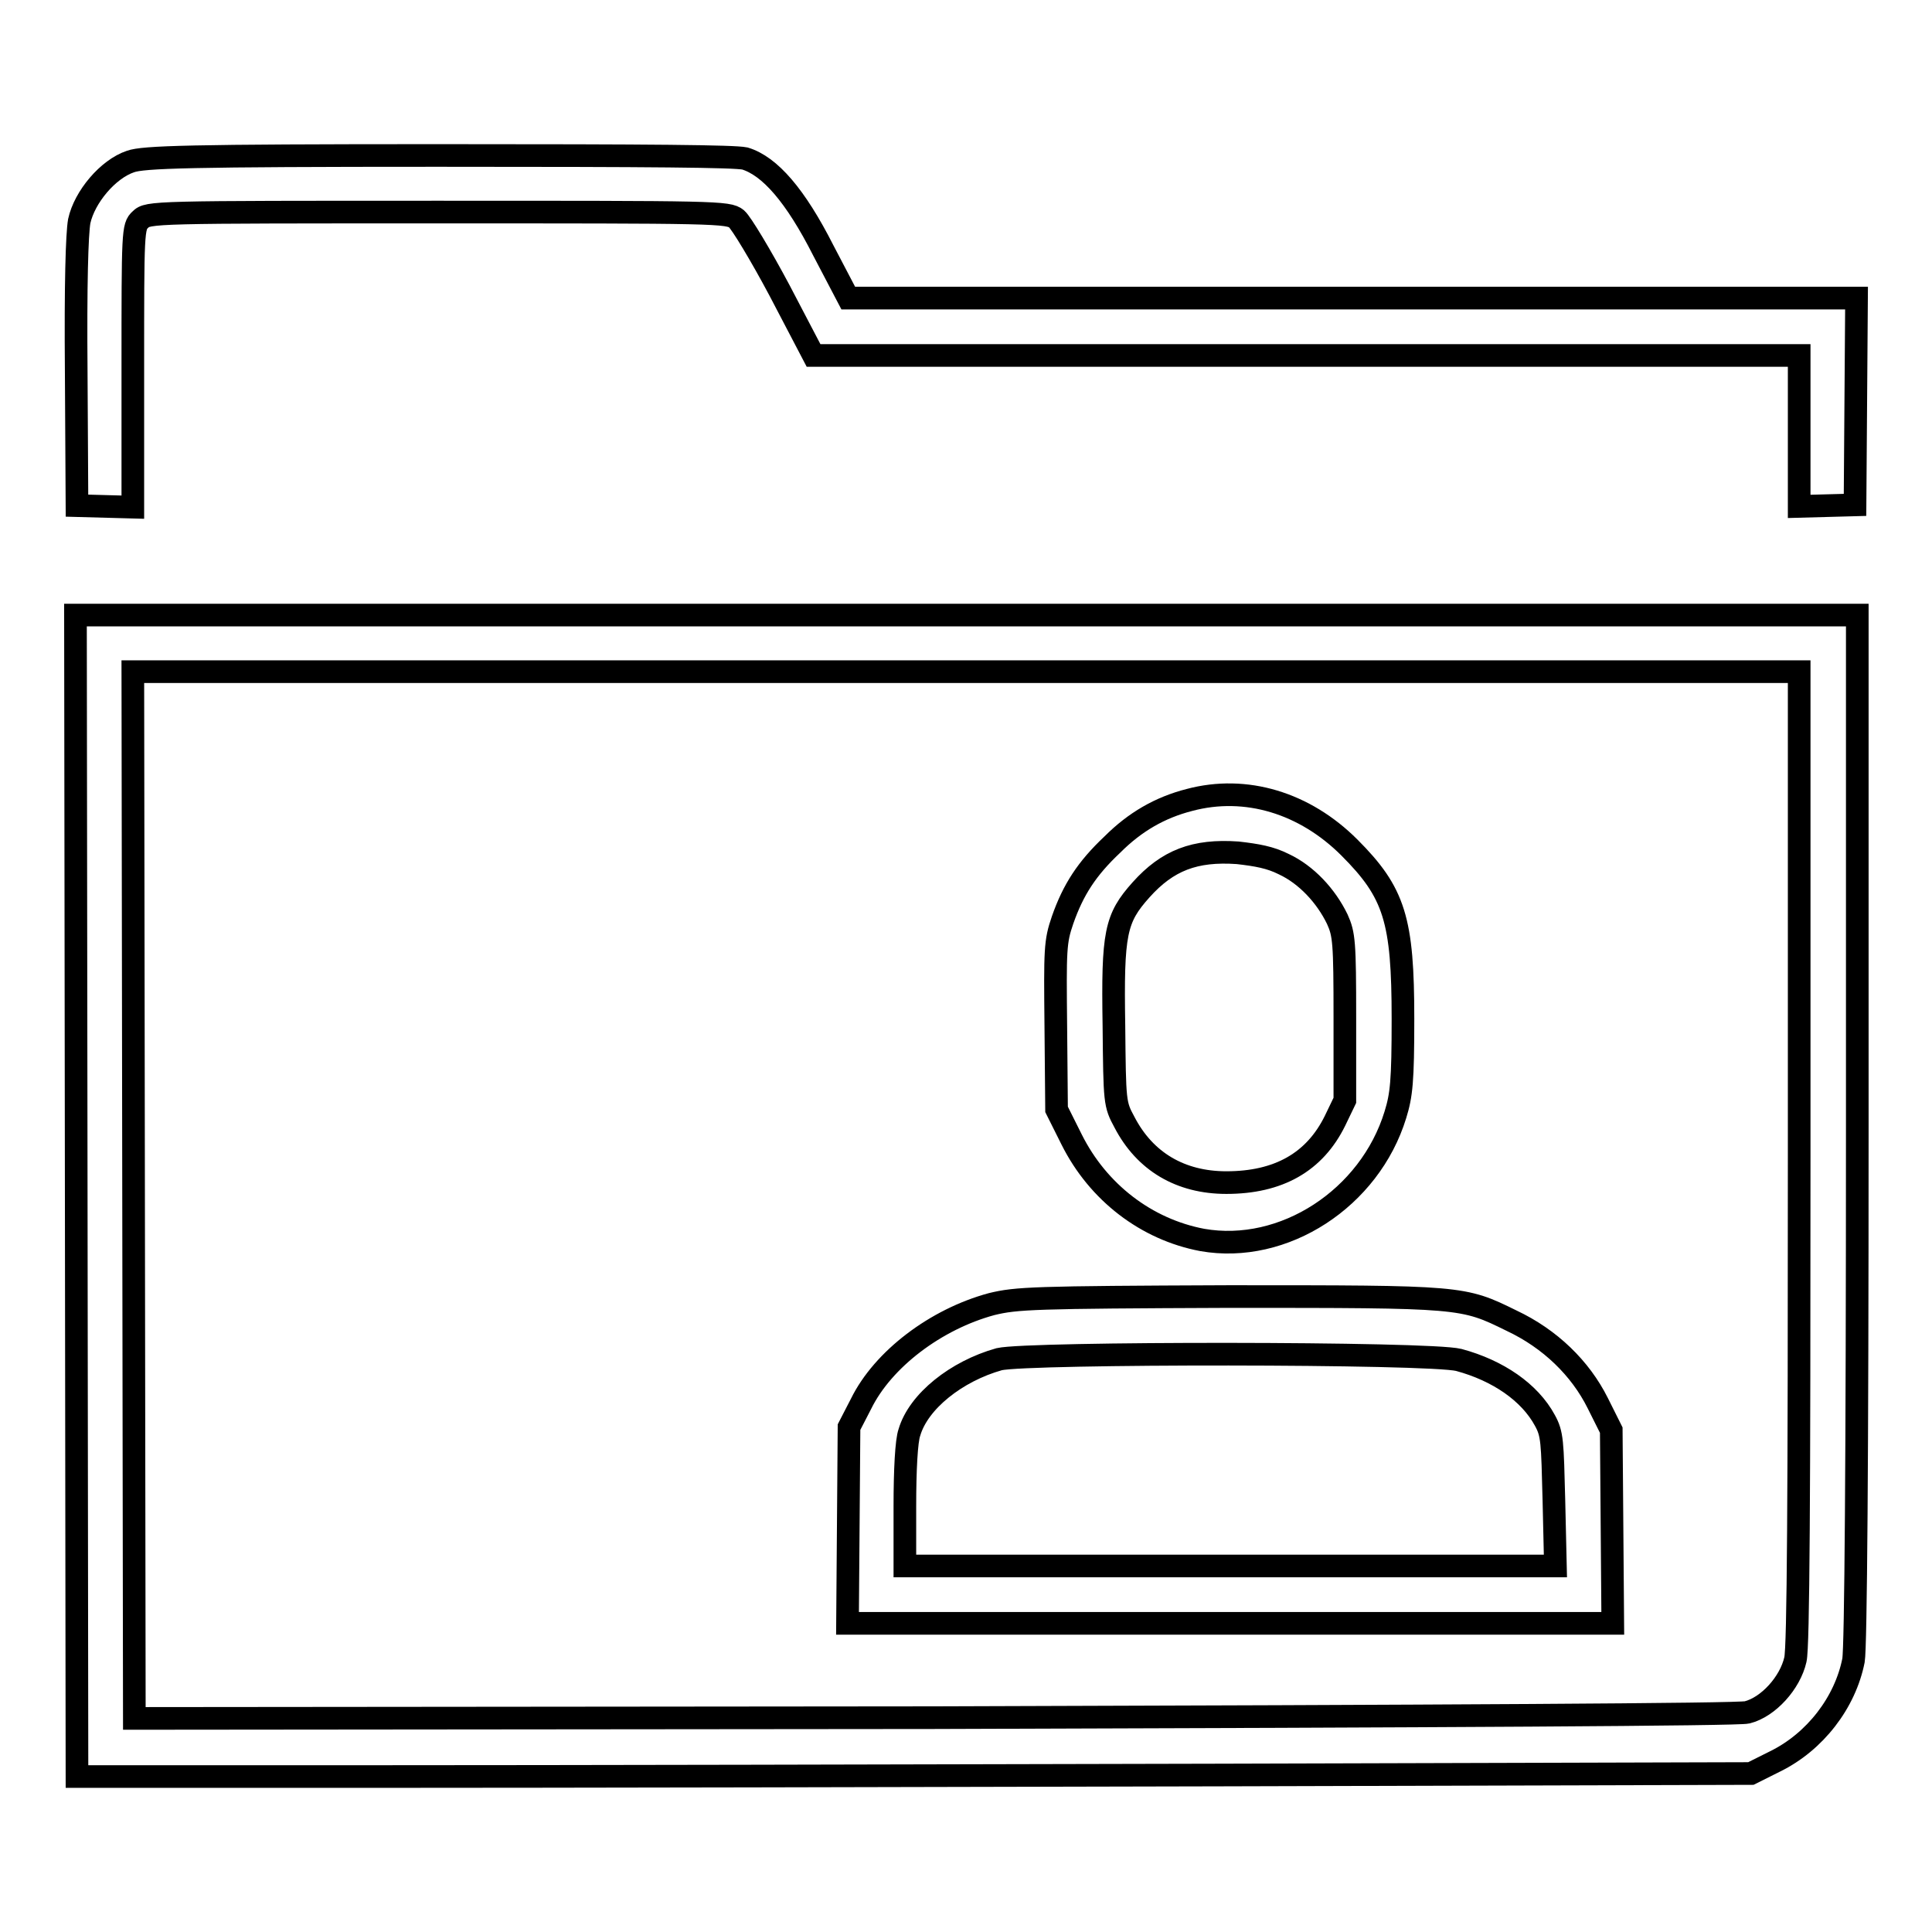
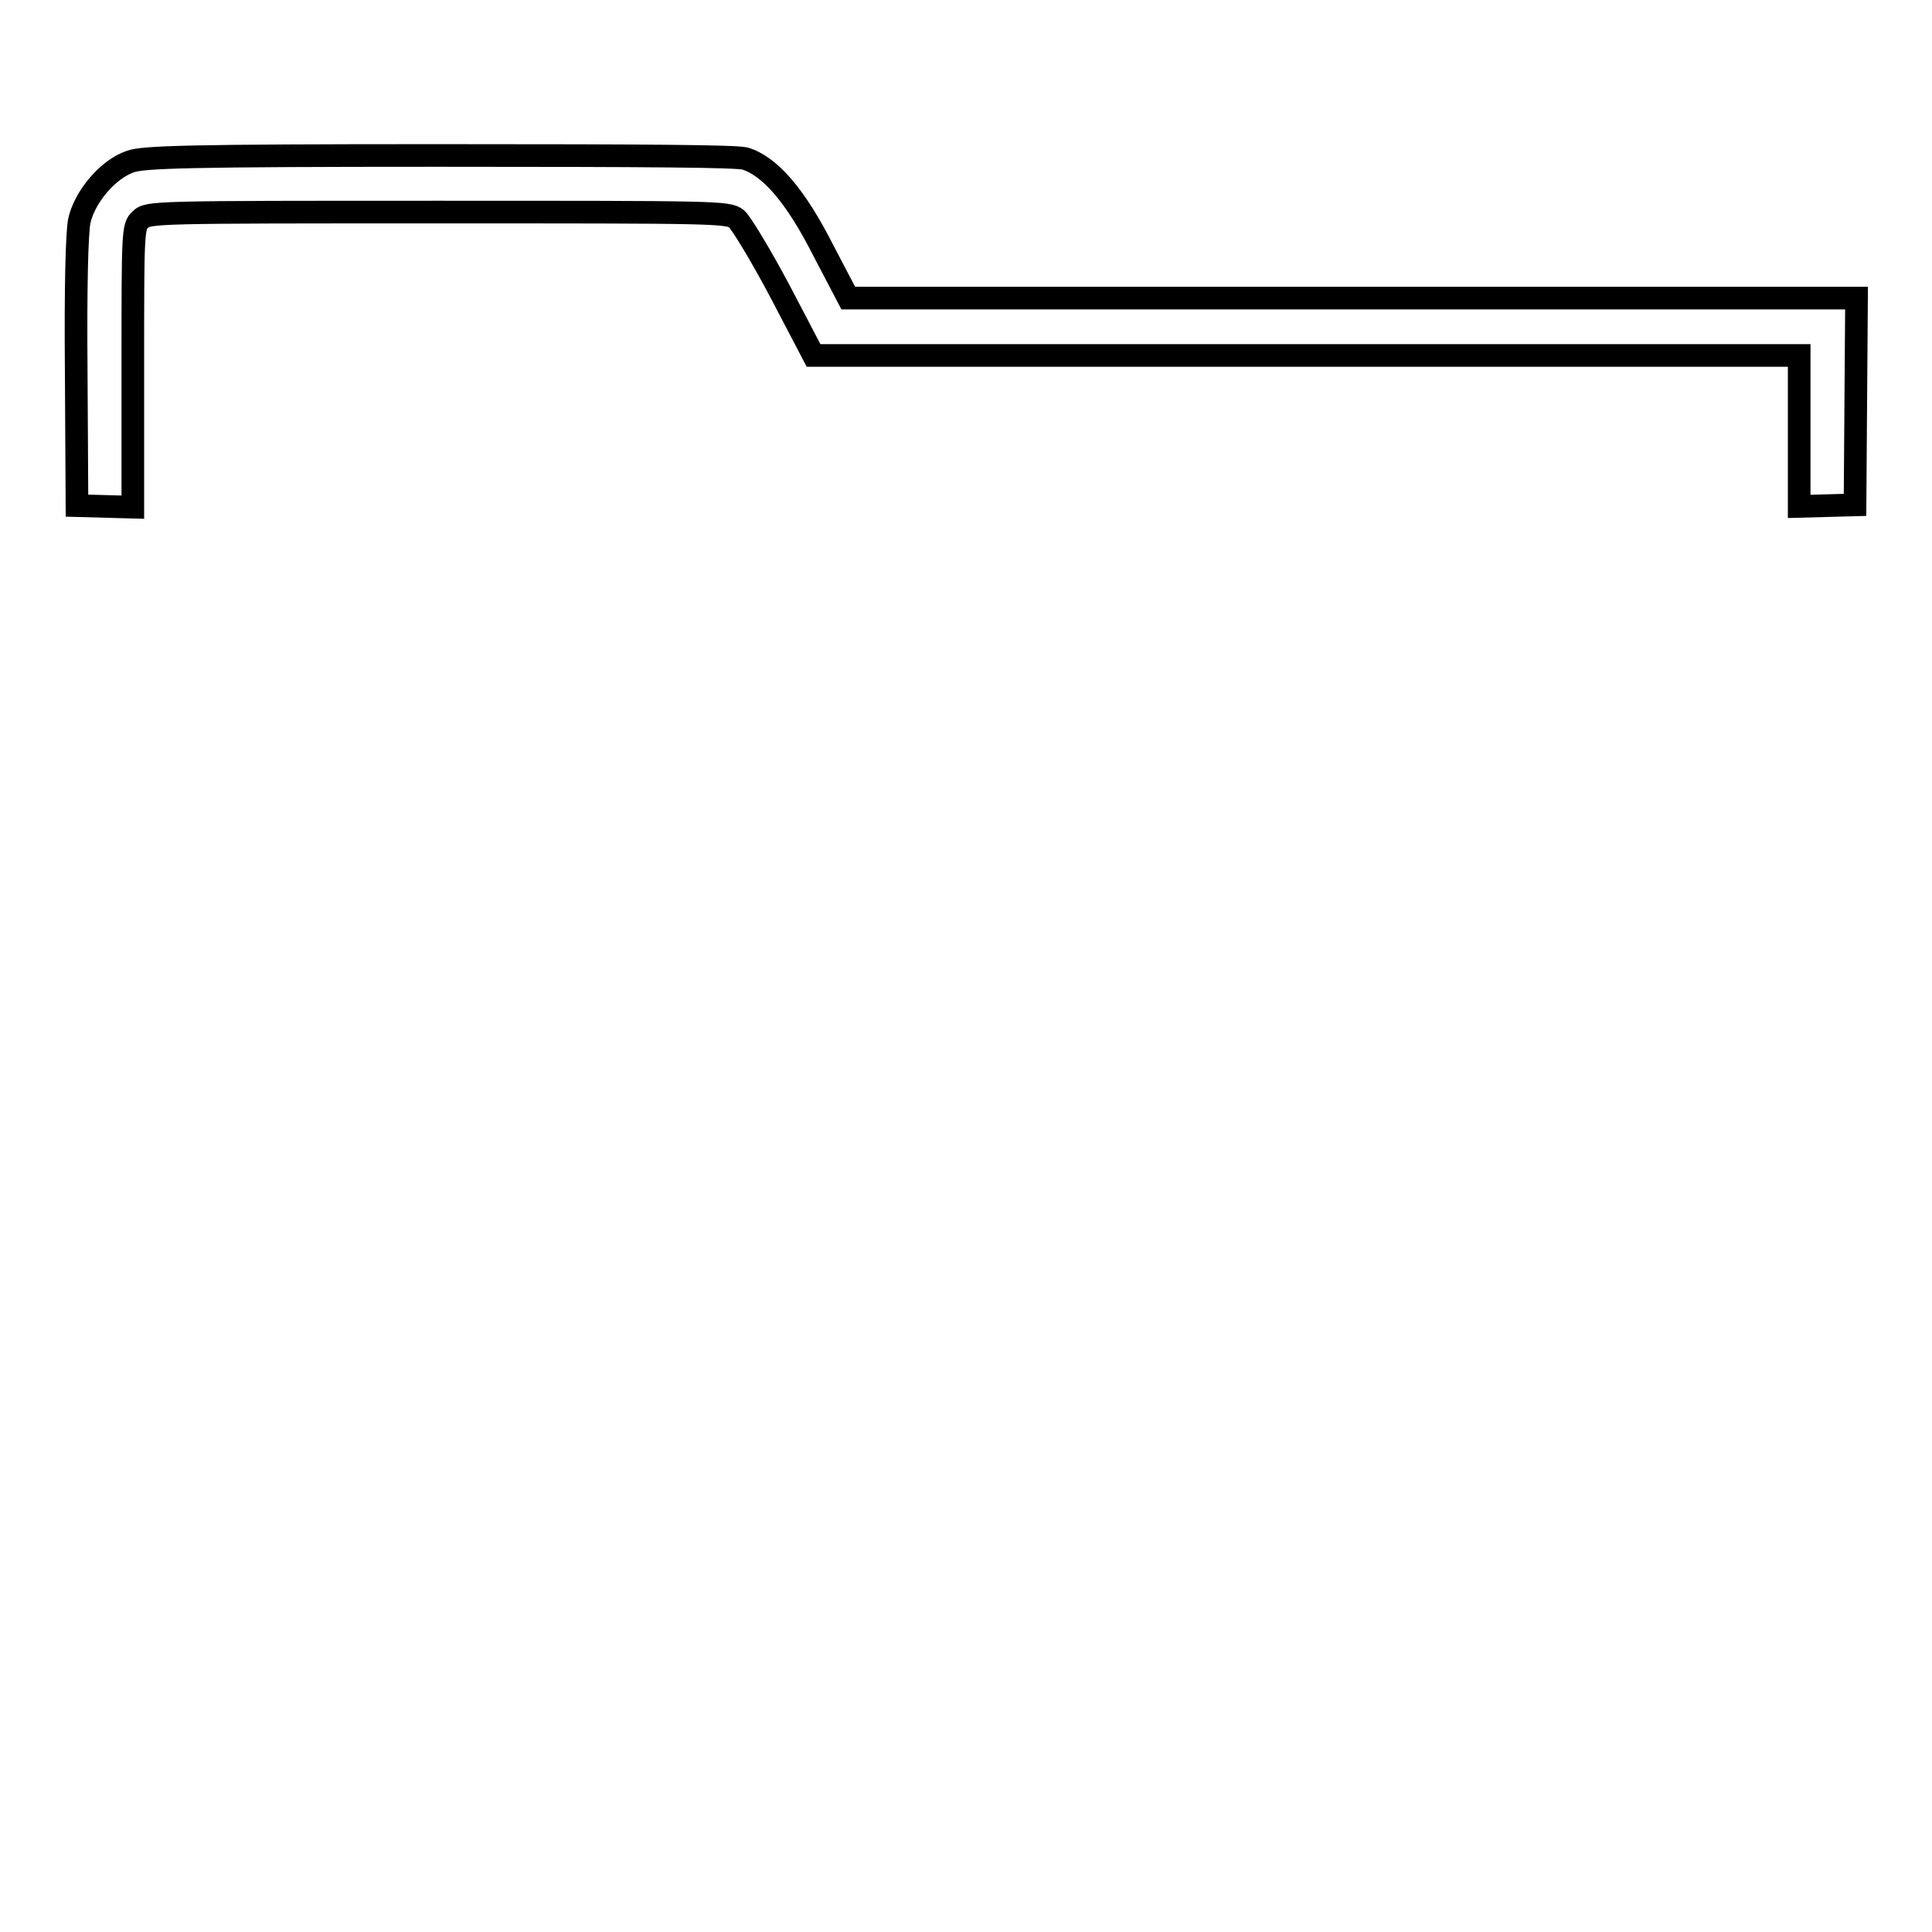
<svg xmlns="http://www.w3.org/2000/svg" version="1.1" x="0px" y="0px" viewBox="0 0 256 256" enable-background="new 0 0 256 256" xml:space="preserve">
  <g>
    <g>
      <g>
        <path stroke-width="3" fill-opacity="0" stroke="#000000" d="M17.3,21.4c-3,1-6.1,4.7-6.8,7.9c-0.3,1.7-0.5,8.3-0.4,20.1L10.2,67l3.7,0.1l3.7,0.1V48.6c0-17.9,0-18.6,1-19.5c1-1,1.6-1,39.4-1c37,0,38.5,0,39.6,0.9c0.6,0.5,3.2,4.8,5.7,9.5l4.5,8.6h65.3h65.3v10v10l3.7-0.1l3.7-0.1l0.1-13.7l0.1-13.7h-66.8h-66.8l-3.3-6.3c-3.7-7.3-7.1-11.2-10.4-12.2C97.2,20.7,87,20.6,58,20.6C24.9,20.6,19,20.8,17.3,21.4z" />
-         <path stroke-width="3" fill-opacity="0" stroke="#000000" d="M10.1,158.4l0.1,77h40.2c22.1,0,72-0.1,110.9-0.2l70.7-0.2l3.2-1.6c5.3-2.6,9.3-7.8,10.4-13.4c0.3-1.7,0.5-26.5,0.5-70.5v-68H128H10L10.1,158.4z M238.4,153.3c0,45-0.1,64.9-0.5,66.6c-0.7,3.1-3.6,6.3-6.4,7c-1.2,0.3-39.4,0.5-107.8,0.7l-105.9,0.1l-0.1-69.4l-0.1-69.3H128h110.4V153.3z" />
-         <path stroke-width="3" fill-opacity="0" stroke="#000000" d="M157.6,106c-3.9,1-7.2,2.9-10.2,5.9c-3.4,3.2-5.2,6-6.6,10c-1,2.9-1,3.9-0.9,14.1l0.1,11l2,4c3.5,7,9.9,11.9,17.3,13.3c10.8,1.9,22.2-5.5,25.6-16.6c0.8-2.6,1-4.4,1-12.7c0-13.1-1.1-16.7-7.1-22.7C172.9,106.4,165.1,104,157.6,106z M170.1,114.5c3,1.4,5.6,4.2,7.1,7.3c0.9,2,1,3,1,13.1v10.9l-1.3,2.7c-2.7,5.5-7.5,8.2-14.4,8.2c-6.1,0-10.8-2.8-13.5-8c-1.3-2.4-1.3-2.6-1.4-12.8c-0.2-12.3,0.2-14.2,3.6-18c3.5-3.9,7.1-5.3,12.8-4.9C166.6,113.3,168.3,113.6,170.1,114.5z" />
-         <path stroke-width="3" fill-opacity="0" stroke="#000000" d="M131.4,172.8c-7.4,2-14.4,7.3-17.3,13.2l-1.6,3.1l-0.1,13l-0.1,13H163h50.7l-0.1-12.8l-0.1-12.8l-1.8-3.6c-2.3-4.6-6.3-8.5-11.4-10.9c-6.5-3.2-6.5-3.2-37.5-3.2C136.9,171.9,134.7,172,131.4,172.8z M193.3,180.2c5.2,1.4,9.4,4.3,11.4,8c1,1.8,1,2.8,1.2,10.6l0.2,8.7H163h-43.1v-7.9c0-4.8,0.2-8.7,0.6-9.8c1.2-4.1,6.2-8.1,11.9-9.7C136.2,179.2,189.4,179.2,193.3,180.2z" />
      </g>
    </g>
  </g>
</svg>